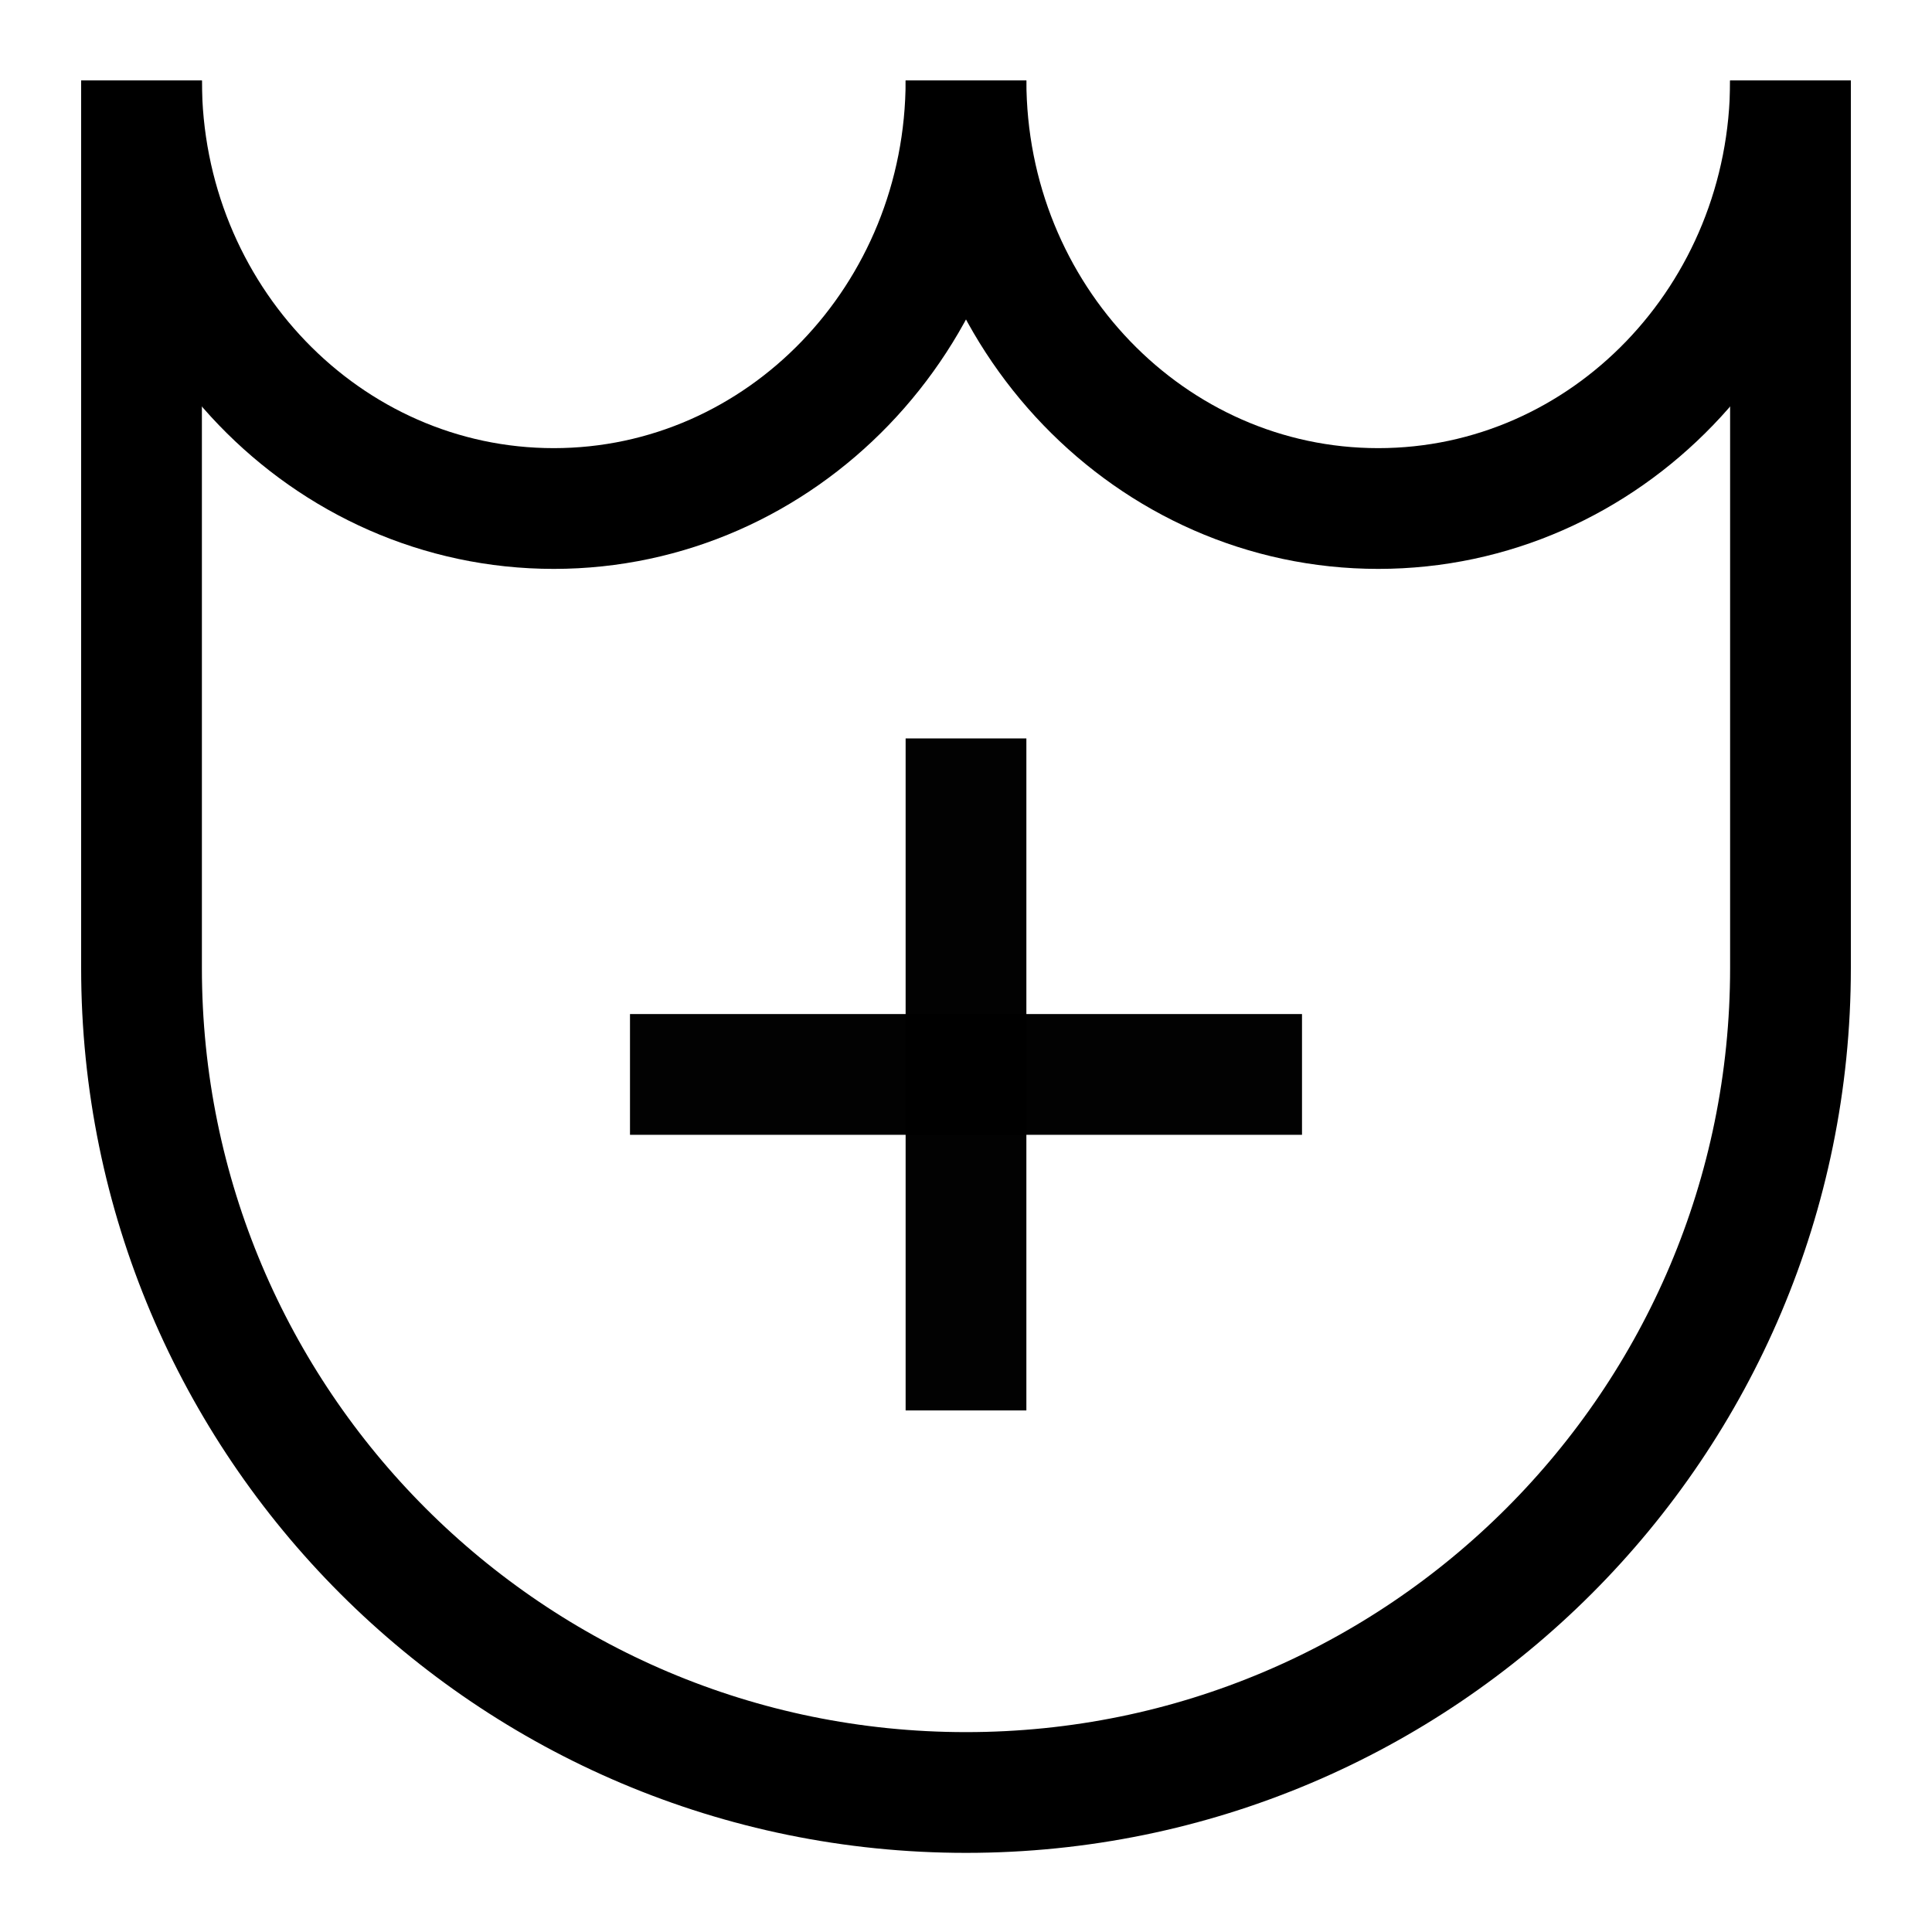
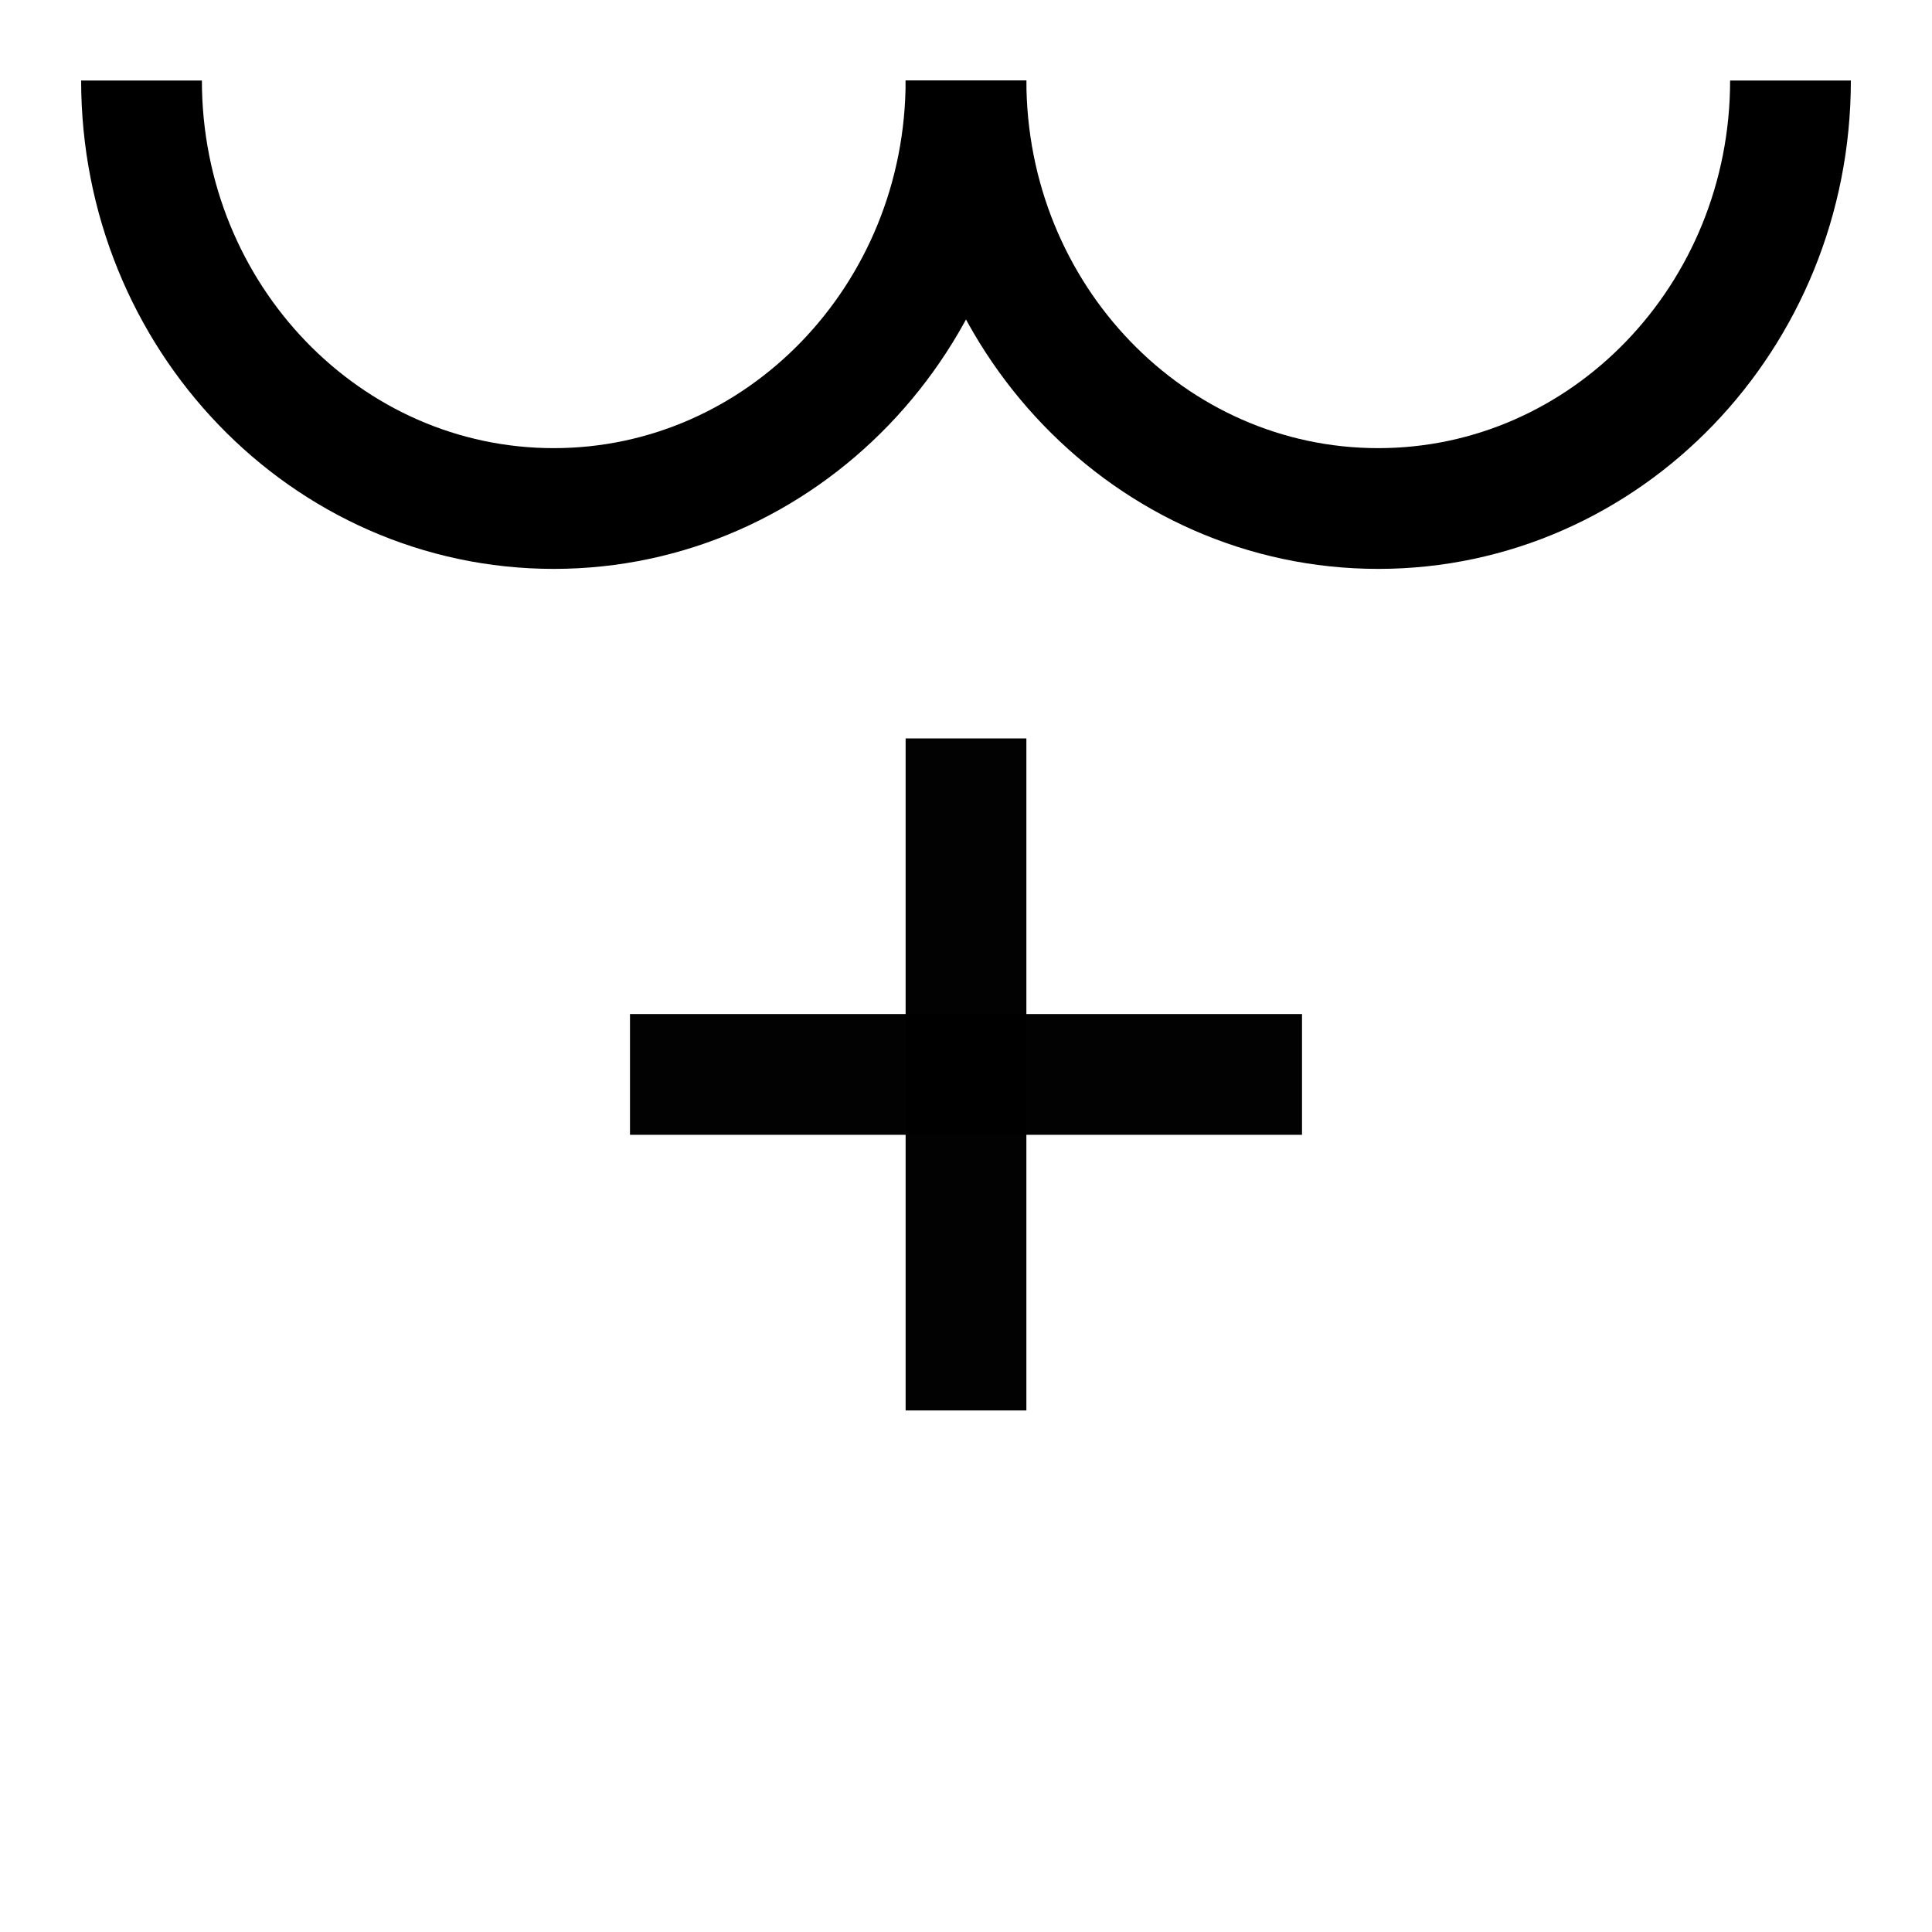
<svg xmlns="http://www.w3.org/2000/svg" width="24" height="24" viewBox="0 0 24 24" fill="none" aria-hidden="true">
  <path d="M12 1C12 3.936 9.707 6.317 6.879 6.317C4.051 6.317 1.758 3.936 1.758 1" stroke="black" stroke-width="1.5" />
  <path d="M22.242 1C22.242 3.936 19.949 6.317 17.121 6.317C14.293 6.317 12 3.936 12 1" stroke="black" stroke-width="1.5" />
-   <path d="M1.758 1V12.025C1.758 17.681 6.343 22.267 12 22.267C17.657 22.267 22.242 17.681 22.242 12.025V1" stroke="black" stroke-width="1.5" />
  <path d="M12 9.173V17.521" stroke="black" stroke-opacity="0.99" stroke-width="1.5" />
  <path d="M16.174 13.347H7.826" stroke="black" stroke-opacity="0.99" stroke-width="1.5" />
</svg>